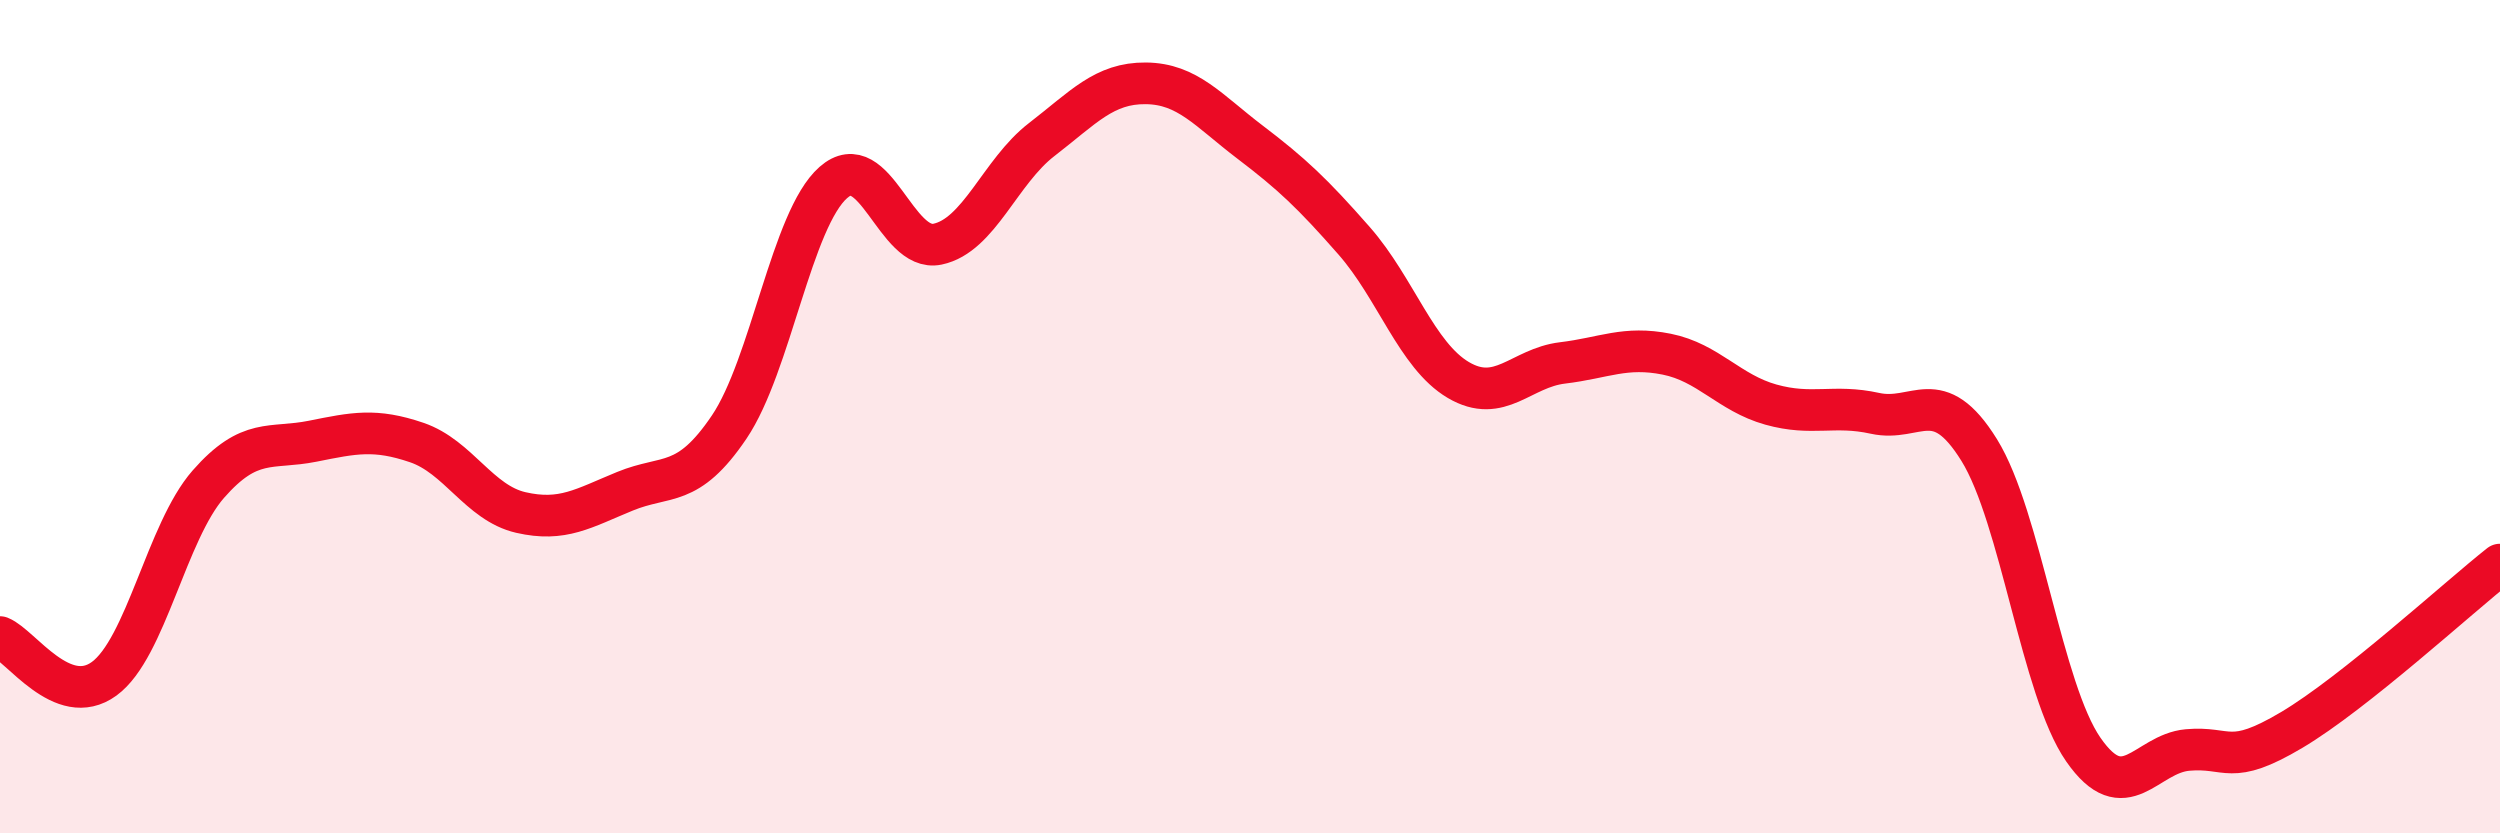
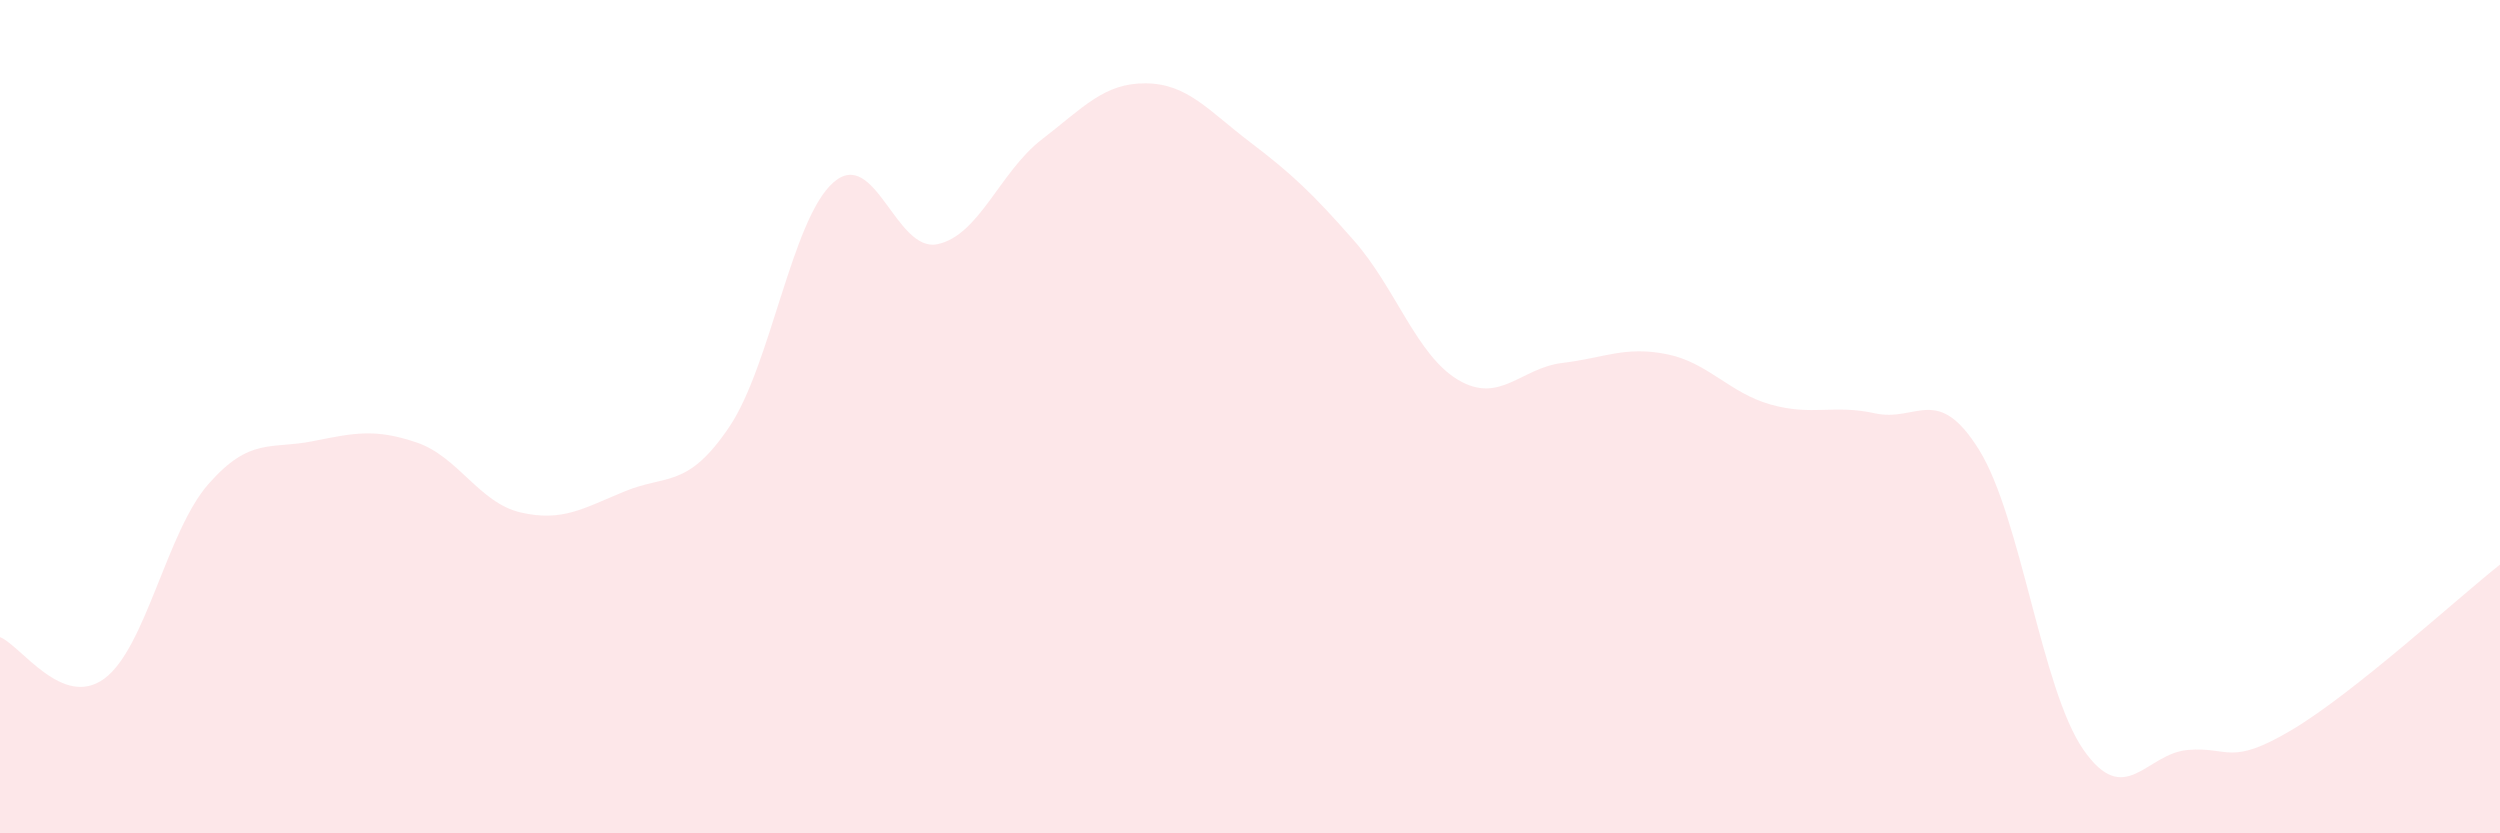
<svg xmlns="http://www.w3.org/2000/svg" width="60" height="20" viewBox="0 0 60 20">
  <path d="M 0,15.29 C 0.5,15.49 1.5,17.02 2.5,16.29 C 3.5,15.56 4,12.76 5,11.62 C 6,10.48 6.5,10.79 7.5,10.59 C 8.5,10.39 9,10.28 10,10.62 C 11,10.96 11.5,12.07 12.5,12.3 C 13.5,12.53 14,12.2 15,11.79 C 16,11.38 16.5,11.73 17.5,10.25 C 18.5,8.77 19,5.26 20,4.38 C 21,3.5 21.5,6.07 22.5,5.86 C 23.5,5.65 24,4.12 25,3.35 C 26,2.58 26.5,1.99 27.5,2 C 28.5,2.01 29,2.65 30,3.41 C 31,4.17 31.5,4.64 32.5,5.78 C 33.5,6.92 34,8.53 35,9.12 C 36,9.71 36.5,8.83 37.5,8.71 C 38.5,8.59 39,8.3 40,8.5 C 41,8.7 41.5,9.43 42.5,9.71 C 43.5,9.99 44,9.7 45,9.92 C 46,10.14 46.5,9.19 47.5,10.8 C 48.5,12.41 49,16.55 50,17.99 C 51,19.43 51.5,18.09 52.5,18 C 53.5,17.91 53.5,18.41 55,17.52 C 56.5,16.63 59,14.34 60,13.55L60 20L0 20Z" fill="#EB0A25" opacity="0.1" stroke-linecap="round" stroke-linejoin="round" />
-   <path d="M 0,15.29 C 0.5,15.49 1.5,17.02 2.5,16.29 C 3.5,15.56 4,12.76 5,11.62 C 6,10.48 6.5,10.79 7.5,10.59 C 8.5,10.39 9,10.28 10,10.62 C 11,10.96 11.5,12.07 12.5,12.3 C 13.5,12.53 14,12.2 15,11.79 C 16,11.38 16.5,11.73 17.5,10.25 C 18.5,8.77 19,5.26 20,4.38 C 21,3.5 21.5,6.07 22.5,5.86 C 23.5,5.65 24,4.12 25,3.35 C 26,2.58 26.5,1.99 27.5,2 C 28.5,2.01 29,2.65 30,3.41 C 31,4.17 31.5,4.64 32.5,5.78 C 33.5,6.92 34,8.53 35,9.12 C 36,9.71 36.5,8.83 37.5,8.71 C 38.5,8.59 39,8.3 40,8.5 C 41,8.7 41.5,9.43 42.5,9.71 C 43.5,9.99 44,9.7 45,9.92 C 46,10.14 46.5,9.19 47.5,10.8 C 48.5,12.41 49,16.55 50,17.99 C 51,19.43 51.5,18.09 52.5,18 C 53.5,17.91 53.5,18.41 55,17.52 C 56.5,16.63 59,14.34 60,13.55" stroke="#EB0A25" stroke-width="1" fill="none" stroke-linecap="round" stroke-linejoin="round" />
</svg>